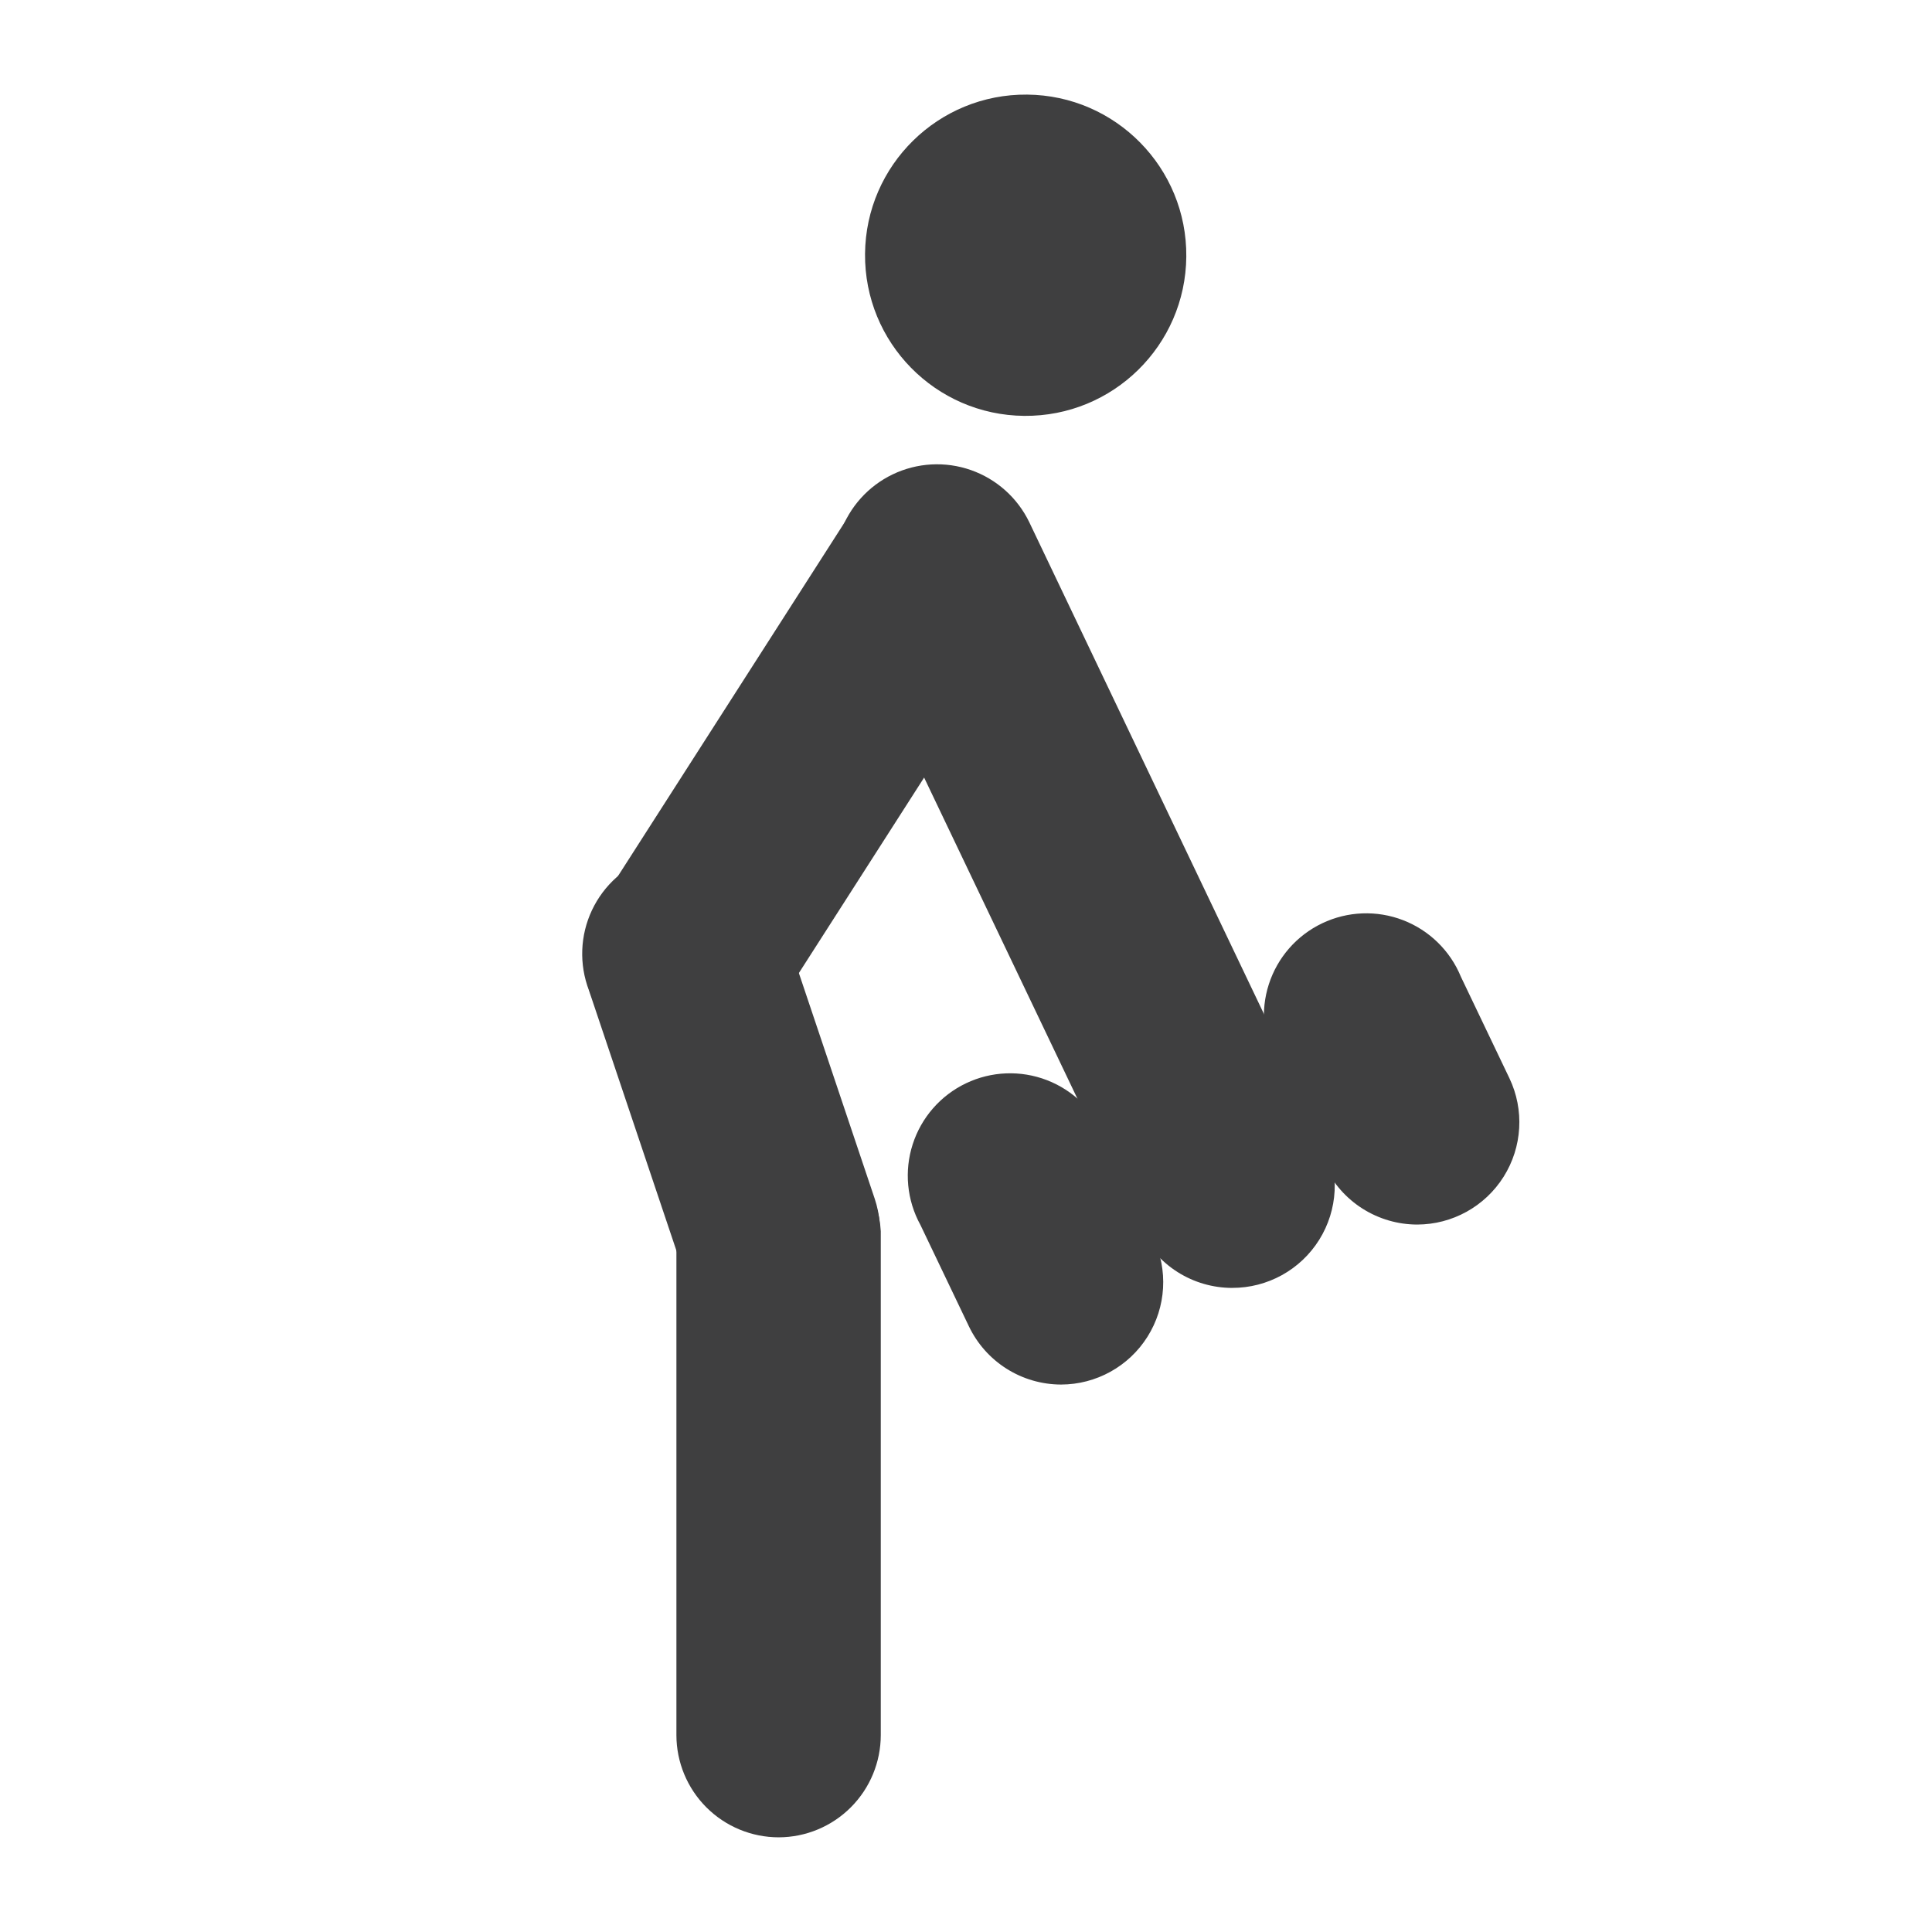
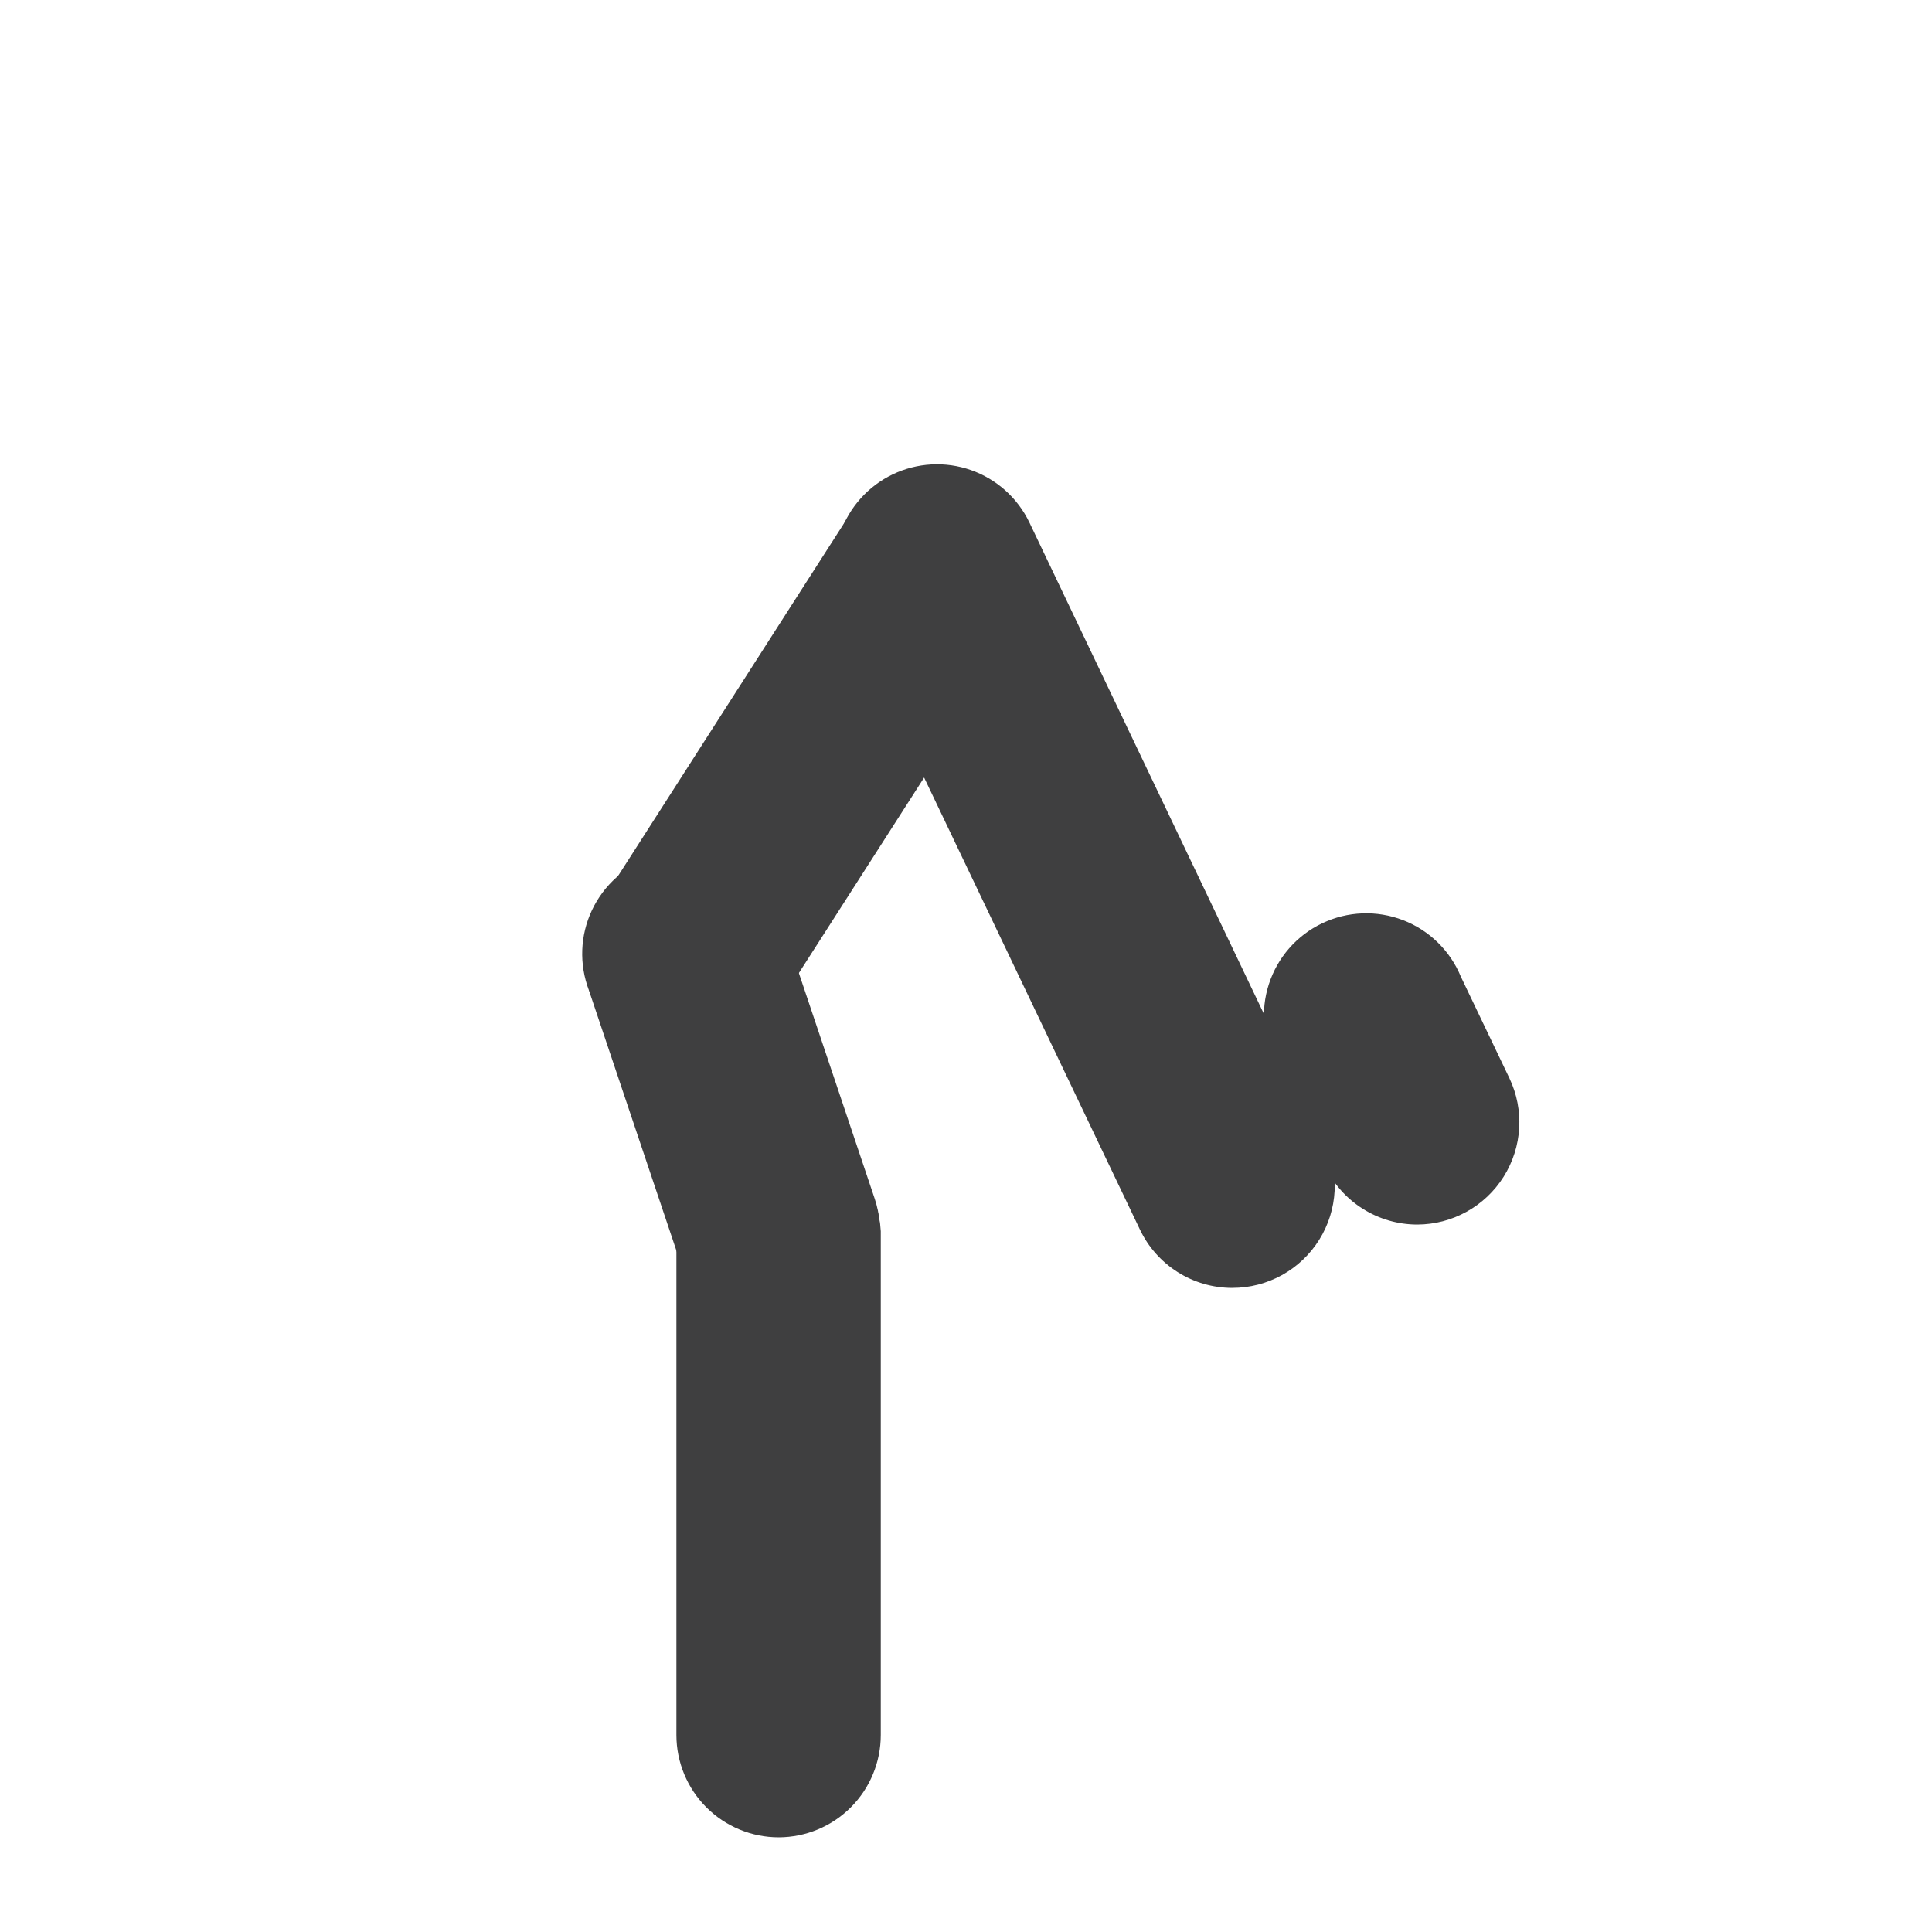
<svg xmlns="http://www.w3.org/2000/svg" width="800px" height="800px" version="1.1" viewBox="144 144 512 512">
  <g fill="#3f3f40">
    <path d="m519.57 468.52c-5.117-0.008-10.125-1.465-14.449-4.195-4.324-2.734-7.785-6.637-9.988-11.254l-12.848-26.871h0.004c-3.586-6.535-4.324-14.262-2.035-21.359 2.285-7.098 7.394-12.941 14.125-16.152 6.727-3.215 14.48-3.519 21.441-0.836 6.957 2.68 12.504 8.109 15.336 15.004l12.848 26.871c4.004 8.395 3.426 18.258-1.531 26.129-4.957 7.867-13.602 12.648-22.902 12.664z" />
-     <path d="m425.19 510.92c-5.113-0.012-10.121-1.465-14.445-4.199-4.324-2.734-7.785-6.633-9.988-11.254l-12.848-26.871v0.004c-3.586-6.539-4.32-14.266-2.031-21.363 2.285-7.098 7.394-12.938 14.121-16.152 6.731-3.215 14.484-3.516 21.441-0.836 6.961 2.684 12.508 8.109 15.34 15.008l12.848 26.871c4 8.395 3.422 18.254-1.535 26.125-4.957 7.871-13.602 12.652-22.902 12.668z" />
    <path d="m326.02 425.19c-6.559 0.02-12.902-2.344-17.855-6.644s-8.176-10.254-9.078-16.75c-0.902-6.496 0.582-13.102 4.176-18.59l66.336-103.53c5.336-7.887 14.422-12.398 23.93-11.883 9.512 0.512 18.055 5.981 22.508 14.398 4.453 8.418 4.164 18.555-0.758 26.707l-66.336 103.53c-4.926 7.926-13.59 12.75-22.922 12.762z" />
-     <path d="m416.19 169.07c23.512 0.211 42.402 19.441 42.191 42.949-0.207 23.512-19.438 42.402-42.949 42.191-23.508-0.207-42.398-19.438-42.188-42.949 0.207-23.508 19.438-42.398 42.945-42.191" />
    <path d="m350.38 497.4c-5.723 0.051-11.312-1.711-15.973-5.027s-8.152-8.023-9.977-13.445l-24.352-72.465h0.004c-2.644-6.906-2.356-14.586 0.801-21.273 3.156-6.684 8.902-11.793 15.914-14.141 7.008-2.348 14.672-1.73 21.219 1.703 6.543 3.438 11.402 9.395 13.453 16.496l24.352 72.465c2.734 8.223 1.379 17.254-3.648 24.312-5.031 7.055-13.129 11.281-21.793 11.375z" />
    <path d="m470.53 485.31c-5.113-0.008-10.125-1.461-14.445-4.195-4.324-2.734-7.789-6.637-9.988-11.254l-78.258-163.91c-3.117-6.492-3.531-13.953-1.145-20.75 2.387-6.793 7.371-12.363 13.863-15.48 6.492-3.117 13.957-3.531 20.754-1.145 6.793 2.387 12.363 7.375 15.48 13.863l78.176 163.82-0.004 0.004c4.121 8.418 3.606 18.367-1.367 26.312-4.973 7.941-13.695 12.758-23.066 12.73z" />
    <path d="m350.38 630.91c-7.195 0-14.094-2.856-19.18-7.941-5.086-5.086-7.945-11.984-7.945-19.18v-133.51c0.52-9.316 5.793-17.715 13.957-22.227 8.168-4.516 18.082-4.516 26.246 0 8.168 4.512 13.438 12.91 13.957 22.227v133.51c0 7.18-2.844 14.066-7.914 19.148-5.066 5.086-11.945 7.953-19.121 7.973z" />
  </g>
</svg>